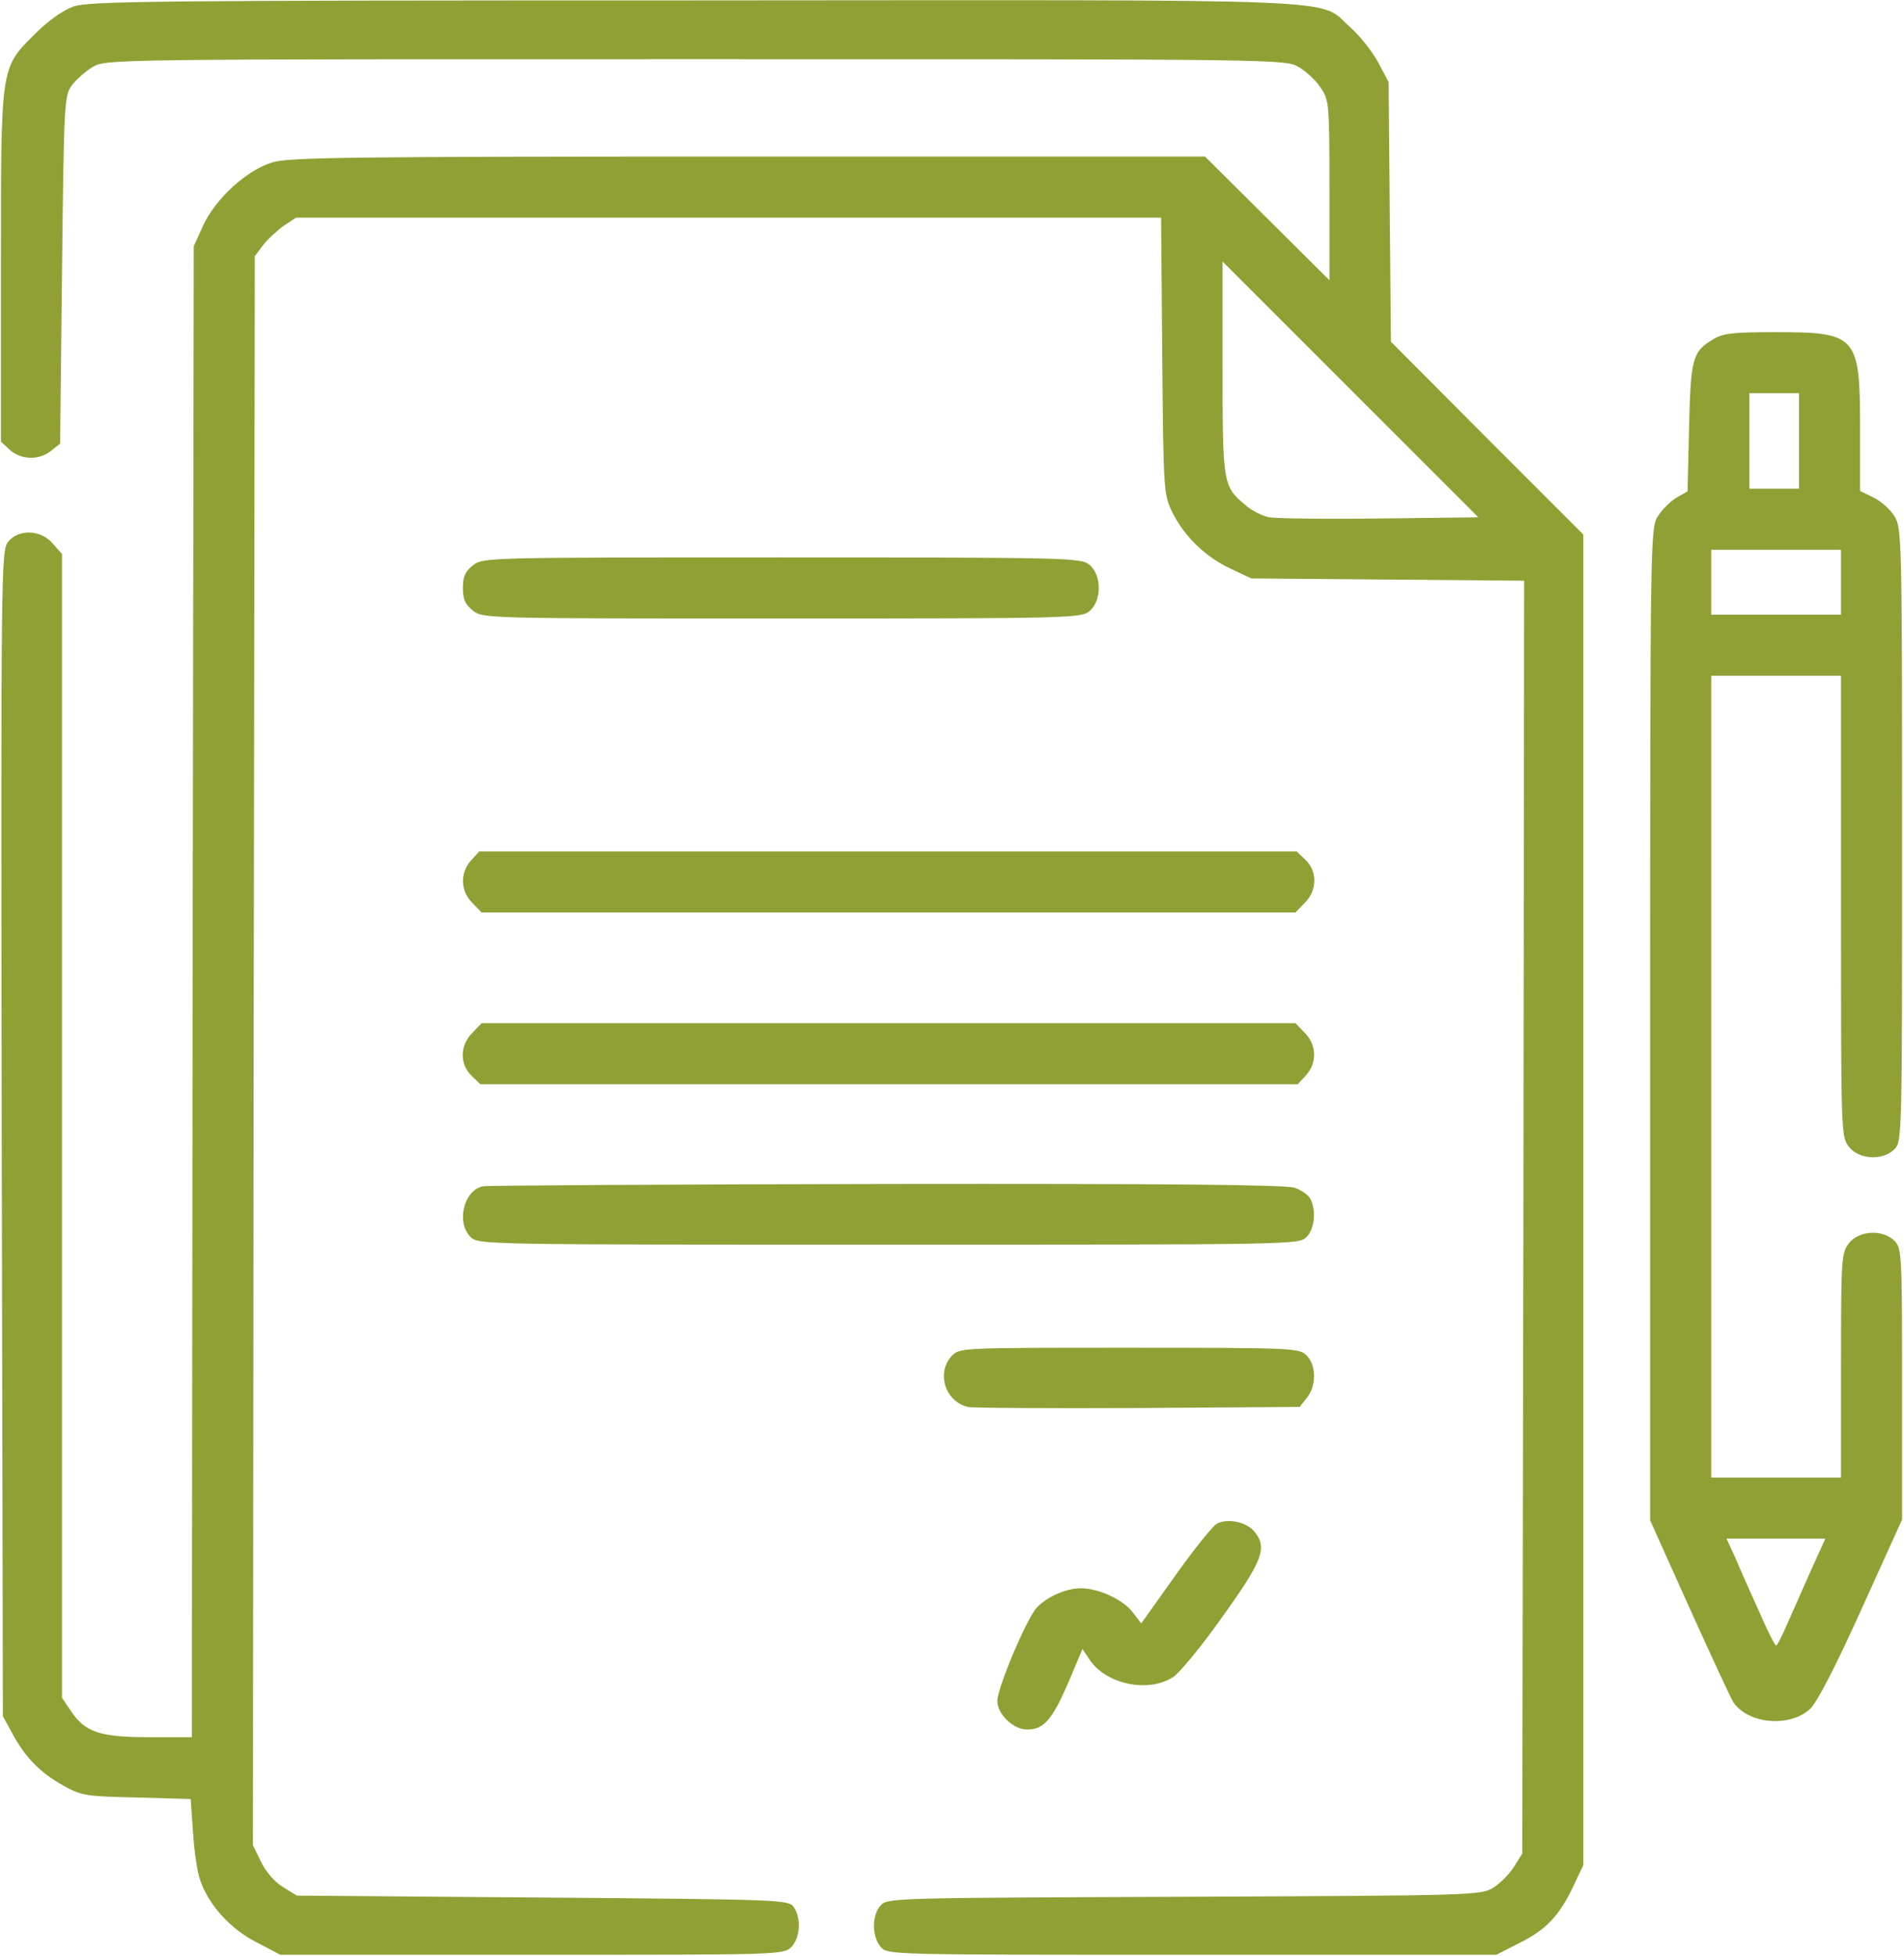
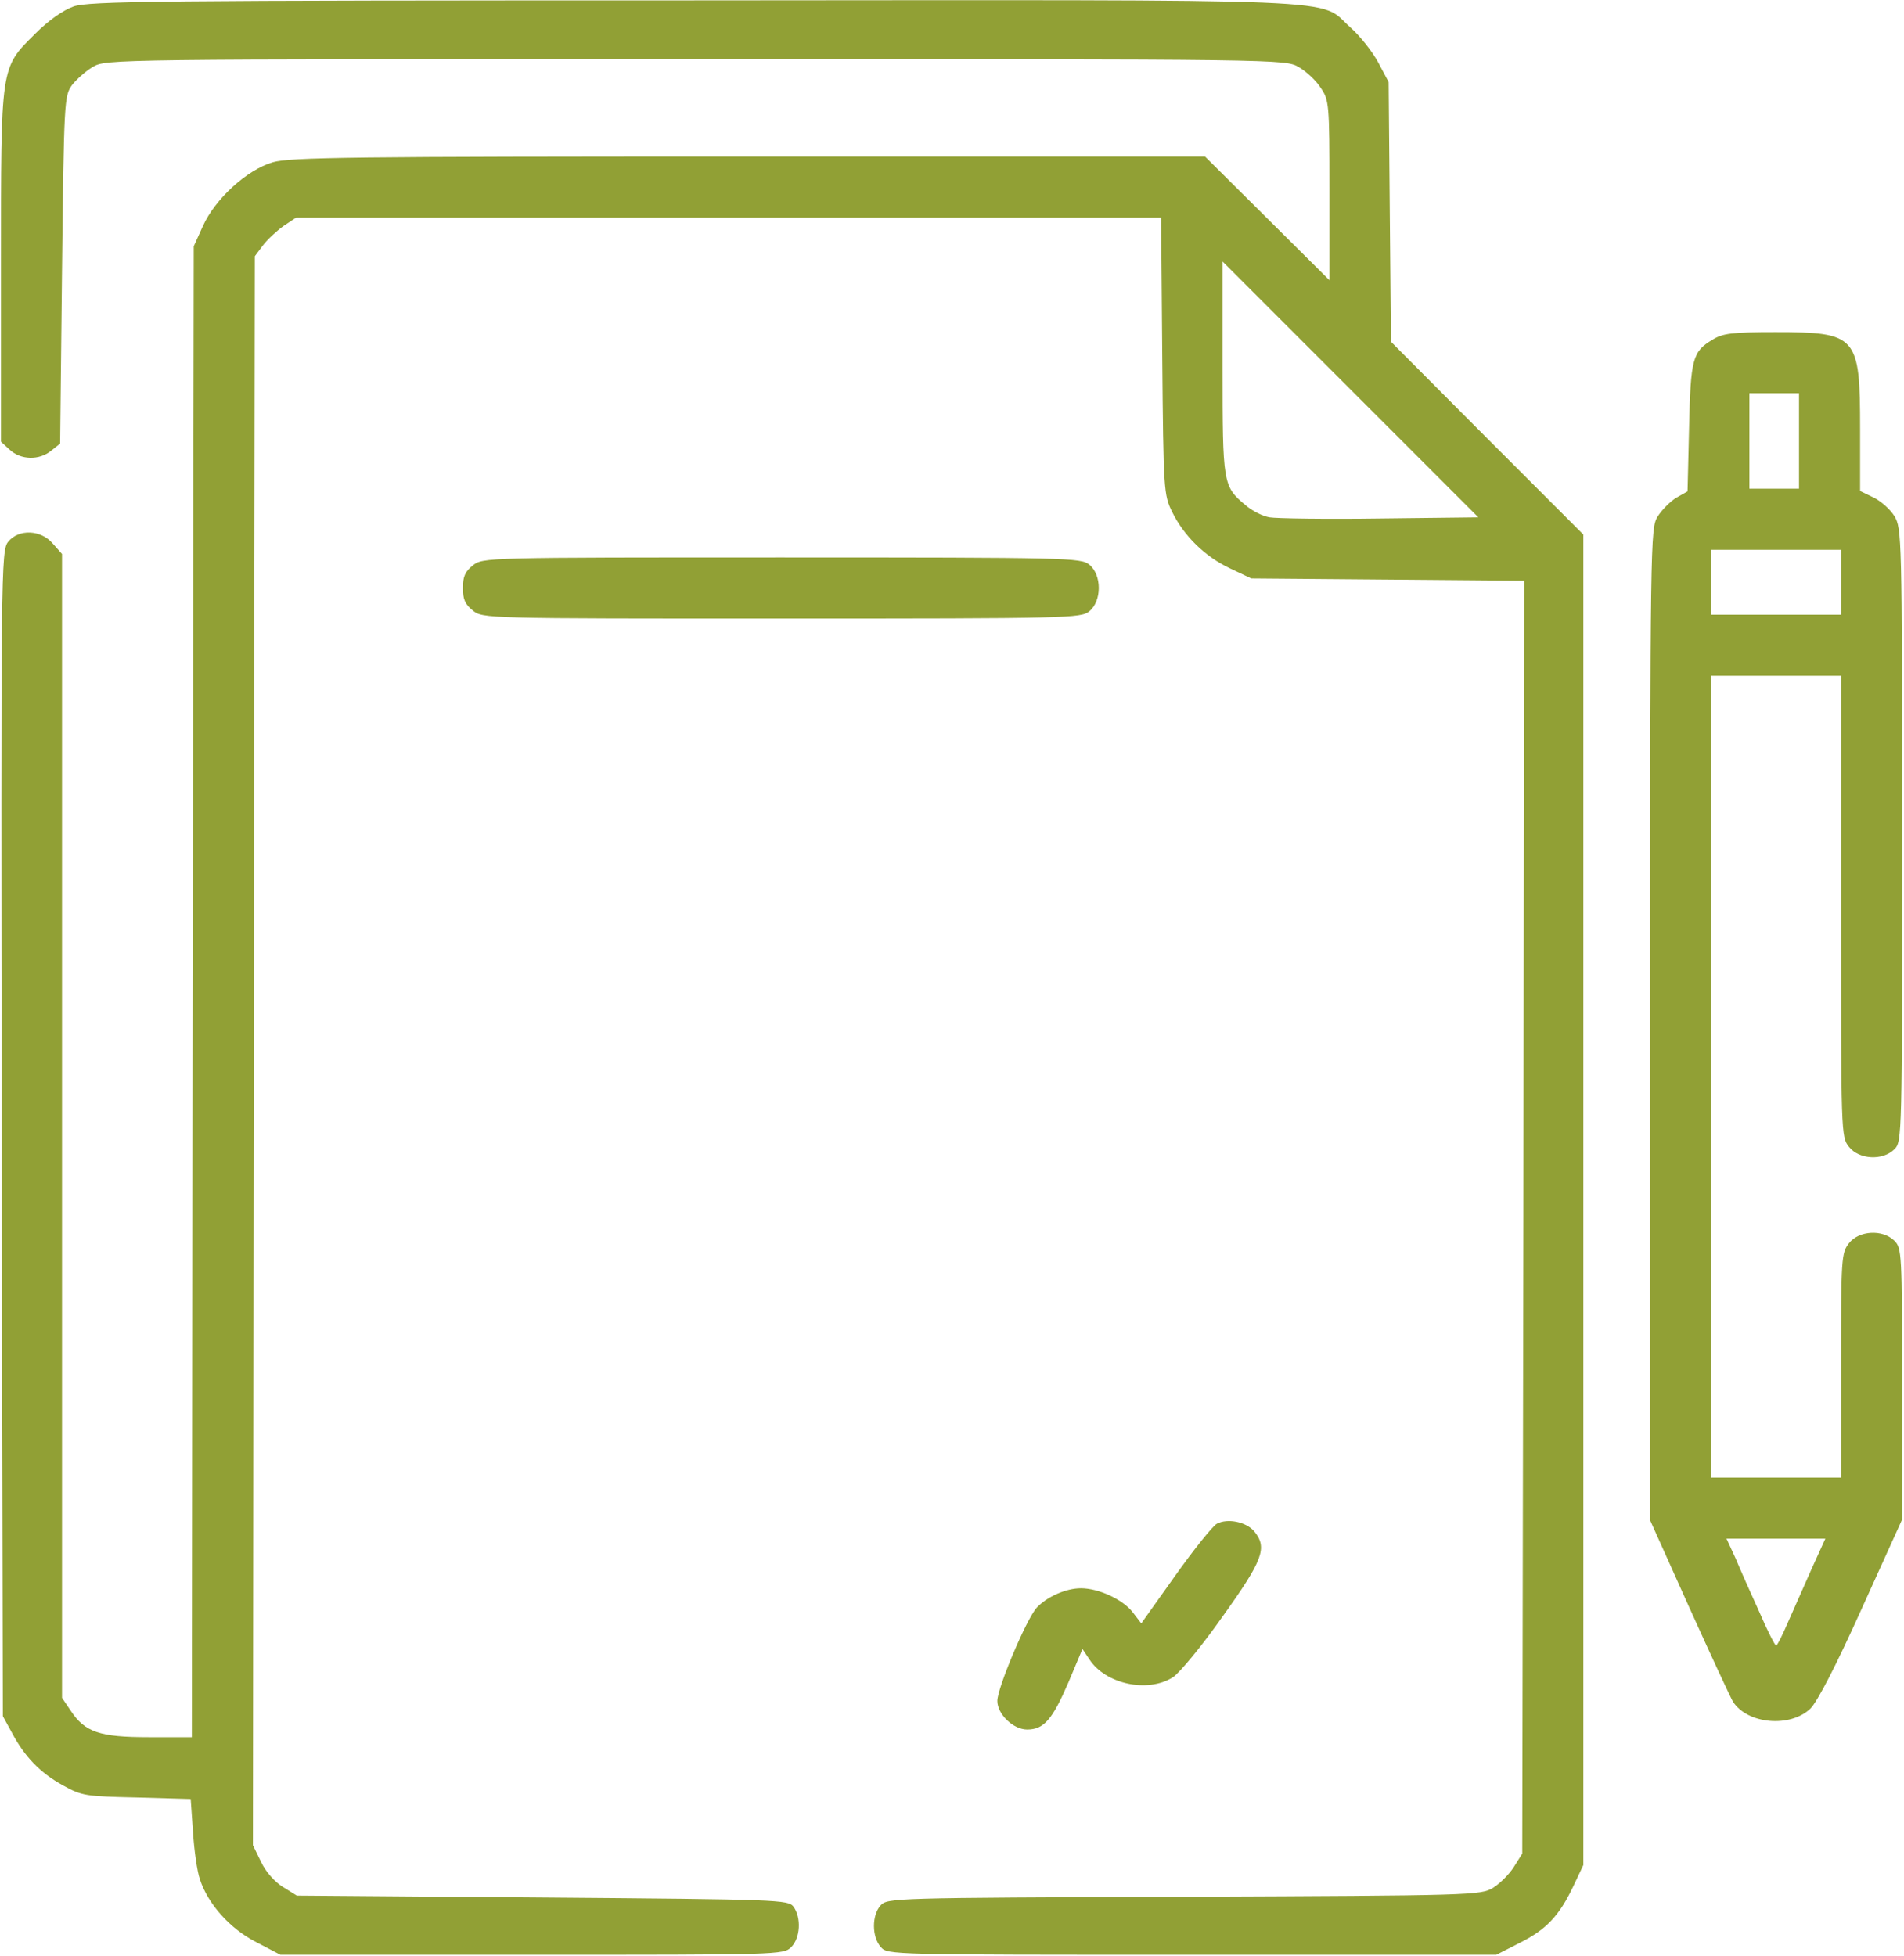
<svg xmlns="http://www.w3.org/2000/svg" width="665" height="683" viewBox="0 0 665 683" fill="none">
  <path d="M25.667 2.267C21.933 3.6 16.867 7.2 12.2 11.867C0.067 24 0.333 22.4 0.333 93.333V154.267L3.4 157.067C7.267 160.667 13.667 160.8 17.8 157.467L21 154.933L21.667 94.267C22.334 35.067 22.467 33.467 25.134 29.733C26.733 27.733 29.933 24.8 32.467 23.333C37 20.667 39.4 20.667 243 20.667C448.467 20.667 449 20.667 453.667 23.467C456.2 24.933 459.667 28.133 461.267 30.667C464.2 34.933 464.333 36.133 464.333 66.533V97.867L442.6 76.267L420.867 54.667H261.533C122.733 54.667 101.267 54.933 95.267 56.667C86.2 59.333 75.133 69.467 70.867 78.933L67.667 86L67.267 346.267L67 606.667H51.934C34.867 606.667 29.667 604.933 24.733 597.467L21.667 592.933V393.2V193.467L18.467 189.867C14.334 184.933 6.467 184.667 2.867 189.2C0.333 192.267 0.333 198.267 0.6 395.867L1 599.333L4.067 604.933C8.467 613.333 13.934 619.067 21.933 623.467C28.6 627.2 29.933 627.333 47.8 627.733L66.6 628.267L67.4 639.733C67.8 646.133 68.867 653.6 69.8 656.267C72.6 664.933 80.334 673.6 89.534 678.267L97.933 682.667H185.8C271.933 682.667 273.667 682.667 276.333 680C279.533 676.8 279.933 669.733 277.133 665.867C275.267 663.467 272.467 663.333 189.4 662.667L103.667 662L98.734 658.933C95.933 657.2 92.734 653.6 91.133 650.133L88.334 644.4L88.6 366.933L89 89.467L91.8 85.733C93.267 83.733 96.6 80.667 99 78.933L103.4 76H254.467H405.533L405.933 124.267C406.333 171.467 406.467 172.8 409.4 178.8C413.533 187.2 420.867 194.4 429.667 198.533L437 202L484.733 202.4L532.333 202.8L532.067 425.067L531.667 647.333L528.733 652C527.133 654.533 523.8 657.867 521.4 659.333C517.133 661.867 514.333 662 413.533 662.4C311.533 662.8 309.933 662.8 307.533 665.467C304.467 668.933 304.467 676.4 307.667 680C310.067 682.667 310.867 682.667 416.333 682.667H522.6L530.733 678.533C540.067 673.867 544.6 669.067 549.533 658.667L553 651.333V419.067V186.667L519.4 153.067L485.8 119.333L485.4 74L485 28.667L481.4 21.867C479.4 18.133 475 12.533 471.667 9.6C459.933 -0.8 477.933 4.57764e-05 242.467 0.133C53.533 0.133 31 0.4 25.667 2.267ZM482.067 181.067C463.133 181.333 445.8 181.067 443.4 180.667C441 180.267 437.267 178.4 435 176.4C427.133 169.867 427 168.933 427 128.4V91.333L471.667 136L516.333 180.667L482.067 181.067Z" fill="#91A035" />
  <path d="M598.067 118.667C591.133 122.8 590.467 125.333 589.933 149.467L589.4 171.6L585.4 173.867C583.267 175.2 580.333 178.133 578.867 180.533C576.467 184.533 576.333 189.467 576.333 357.867V530.933L589.933 561.2C597.4 577.733 604.333 592.667 605.267 594.267C610.333 602.133 625.267 603.467 632.333 596.667C634.733 594.267 641.267 581.733 650.2 561.867L664.334 530.667V483.333C664.334 437.733 664.2 435.867 661.667 433.333C657.534 429.2 649.267 429.733 645.8 434.133C643.133 437.6 643 439.2 643 476.8V516H620.333H597.667V376V236H620.333H643V316.533C643 395.867 643 397.067 645.8 400.533C649.267 404.933 657.534 405.467 661.667 401.333C664.334 398.667 664.334 396.933 664.334 291.6C664.334 187.2 664.2 184.533 661.667 180.267C660.2 177.867 656.867 174.933 654.334 173.733L649.667 171.467V149.733C649.667 117.2 648.6 116 620.067 116C604.867 116 601.667 116.4 598.067 118.667ZM628.333 154V170.667H619.667H611V154V137.333H619.667H628.333V154ZM643 203.333V214.667H620.333H597.667V203.333V192H620.333H643V203.333ZM632.867 547.6C630.333 553.333 626.6 561.733 624.6 566.267C622.6 570.933 620.733 574.667 620.333 574.667C619.933 574.667 617.267 569.467 614.467 562.933C611.533 556.533 607.8 548.133 606.2 544.267L603 537.333H620.333H637.533L632.867 547.6Z" fill="#91A035" />
  <path d="M165.134 197.467C162.467 199.6 161.667 201.333 161.667 205.333C161.667 209.333 162.467 211.067 165.134 213.2C168.6 216 169.534 216 273 216C373.4 216 377.534 215.867 380.467 213.467C384.867 209.867 384.867 200.8 380.467 197.2C377.534 194.8 373.4 194.667 273 194.667C169.534 194.667 168.6 194.667 165.134 197.467Z" fill="#91A035" />
-   <path d="M164.6 300.4C160.6 304.667 160.733 311.2 165 315.333L168.2 318.667H310.333H452.467L455.667 315.333C460.067 311.067 460.2 304.267 455.933 300.267L452.867 297.333H310.2H167.4L164.6 300.4Z" fill="#91A035" />
-   <path d="M165 360.667C160.6 364.933 160.467 371.733 164.734 375.733L167.8 378.667H310.467H453.267L456.067 375.6C460.067 371.333 459.934 364.8 455.667 360.667L452.467 357.333H310.334H168.2L165 360.667Z" fill="#91A035" />
-   <path d="M168.734 414.267C161.934 415.6 159.267 426.933 164.334 432C167 434.667 168.734 434.667 310.334 434.667C451.934 434.667 453.667 434.667 456.334 432C459.134 429.2 459.8 422.8 457.667 418.667C457 417.333 454.467 415.6 452.2 414.8C449.134 413.733 407.667 413.333 309.8 413.467C233.8 413.6 170.334 414 168.734 414.267Z" fill="#91A035" />
-   <path d="M332.334 473.6C327 479.467 330.067 489.333 337.934 491.333C339.667 491.733 366.467 491.867 397.4 491.733L453.934 491.333L456.467 488.133C459.8 484 459.8 476.8 456.334 473.333C453.8 470.8 451.934 470.667 394.334 470.667C335.134 470.667 335.134 470.667 332.334 473.6Z" fill="#91A035" />
  <path d="M425 532.133C423.534 532.933 417 541.067 410.467 550.267L398.6 566.933L395.533 562.933C392.067 558.533 383.667 554.667 377.533 554.667C372.333 554.667 365.667 557.6 362.067 561.467C358.467 565.467 348.333 589.467 348.333 594C348.333 598.667 353.933 604 358.733 604C364.6 604 367.533 600.533 373.133 587.6L378.067 575.867L380.467 579.467C386.067 588.133 400.867 591.333 409.667 585.733C411.933 584.267 419.8 574.8 427 564.533C441.134 544.8 442.734 540.533 438.067 534.8C435.267 531.467 428.734 530.133 425 532.133Z" fill="#91A035" />
</svg>